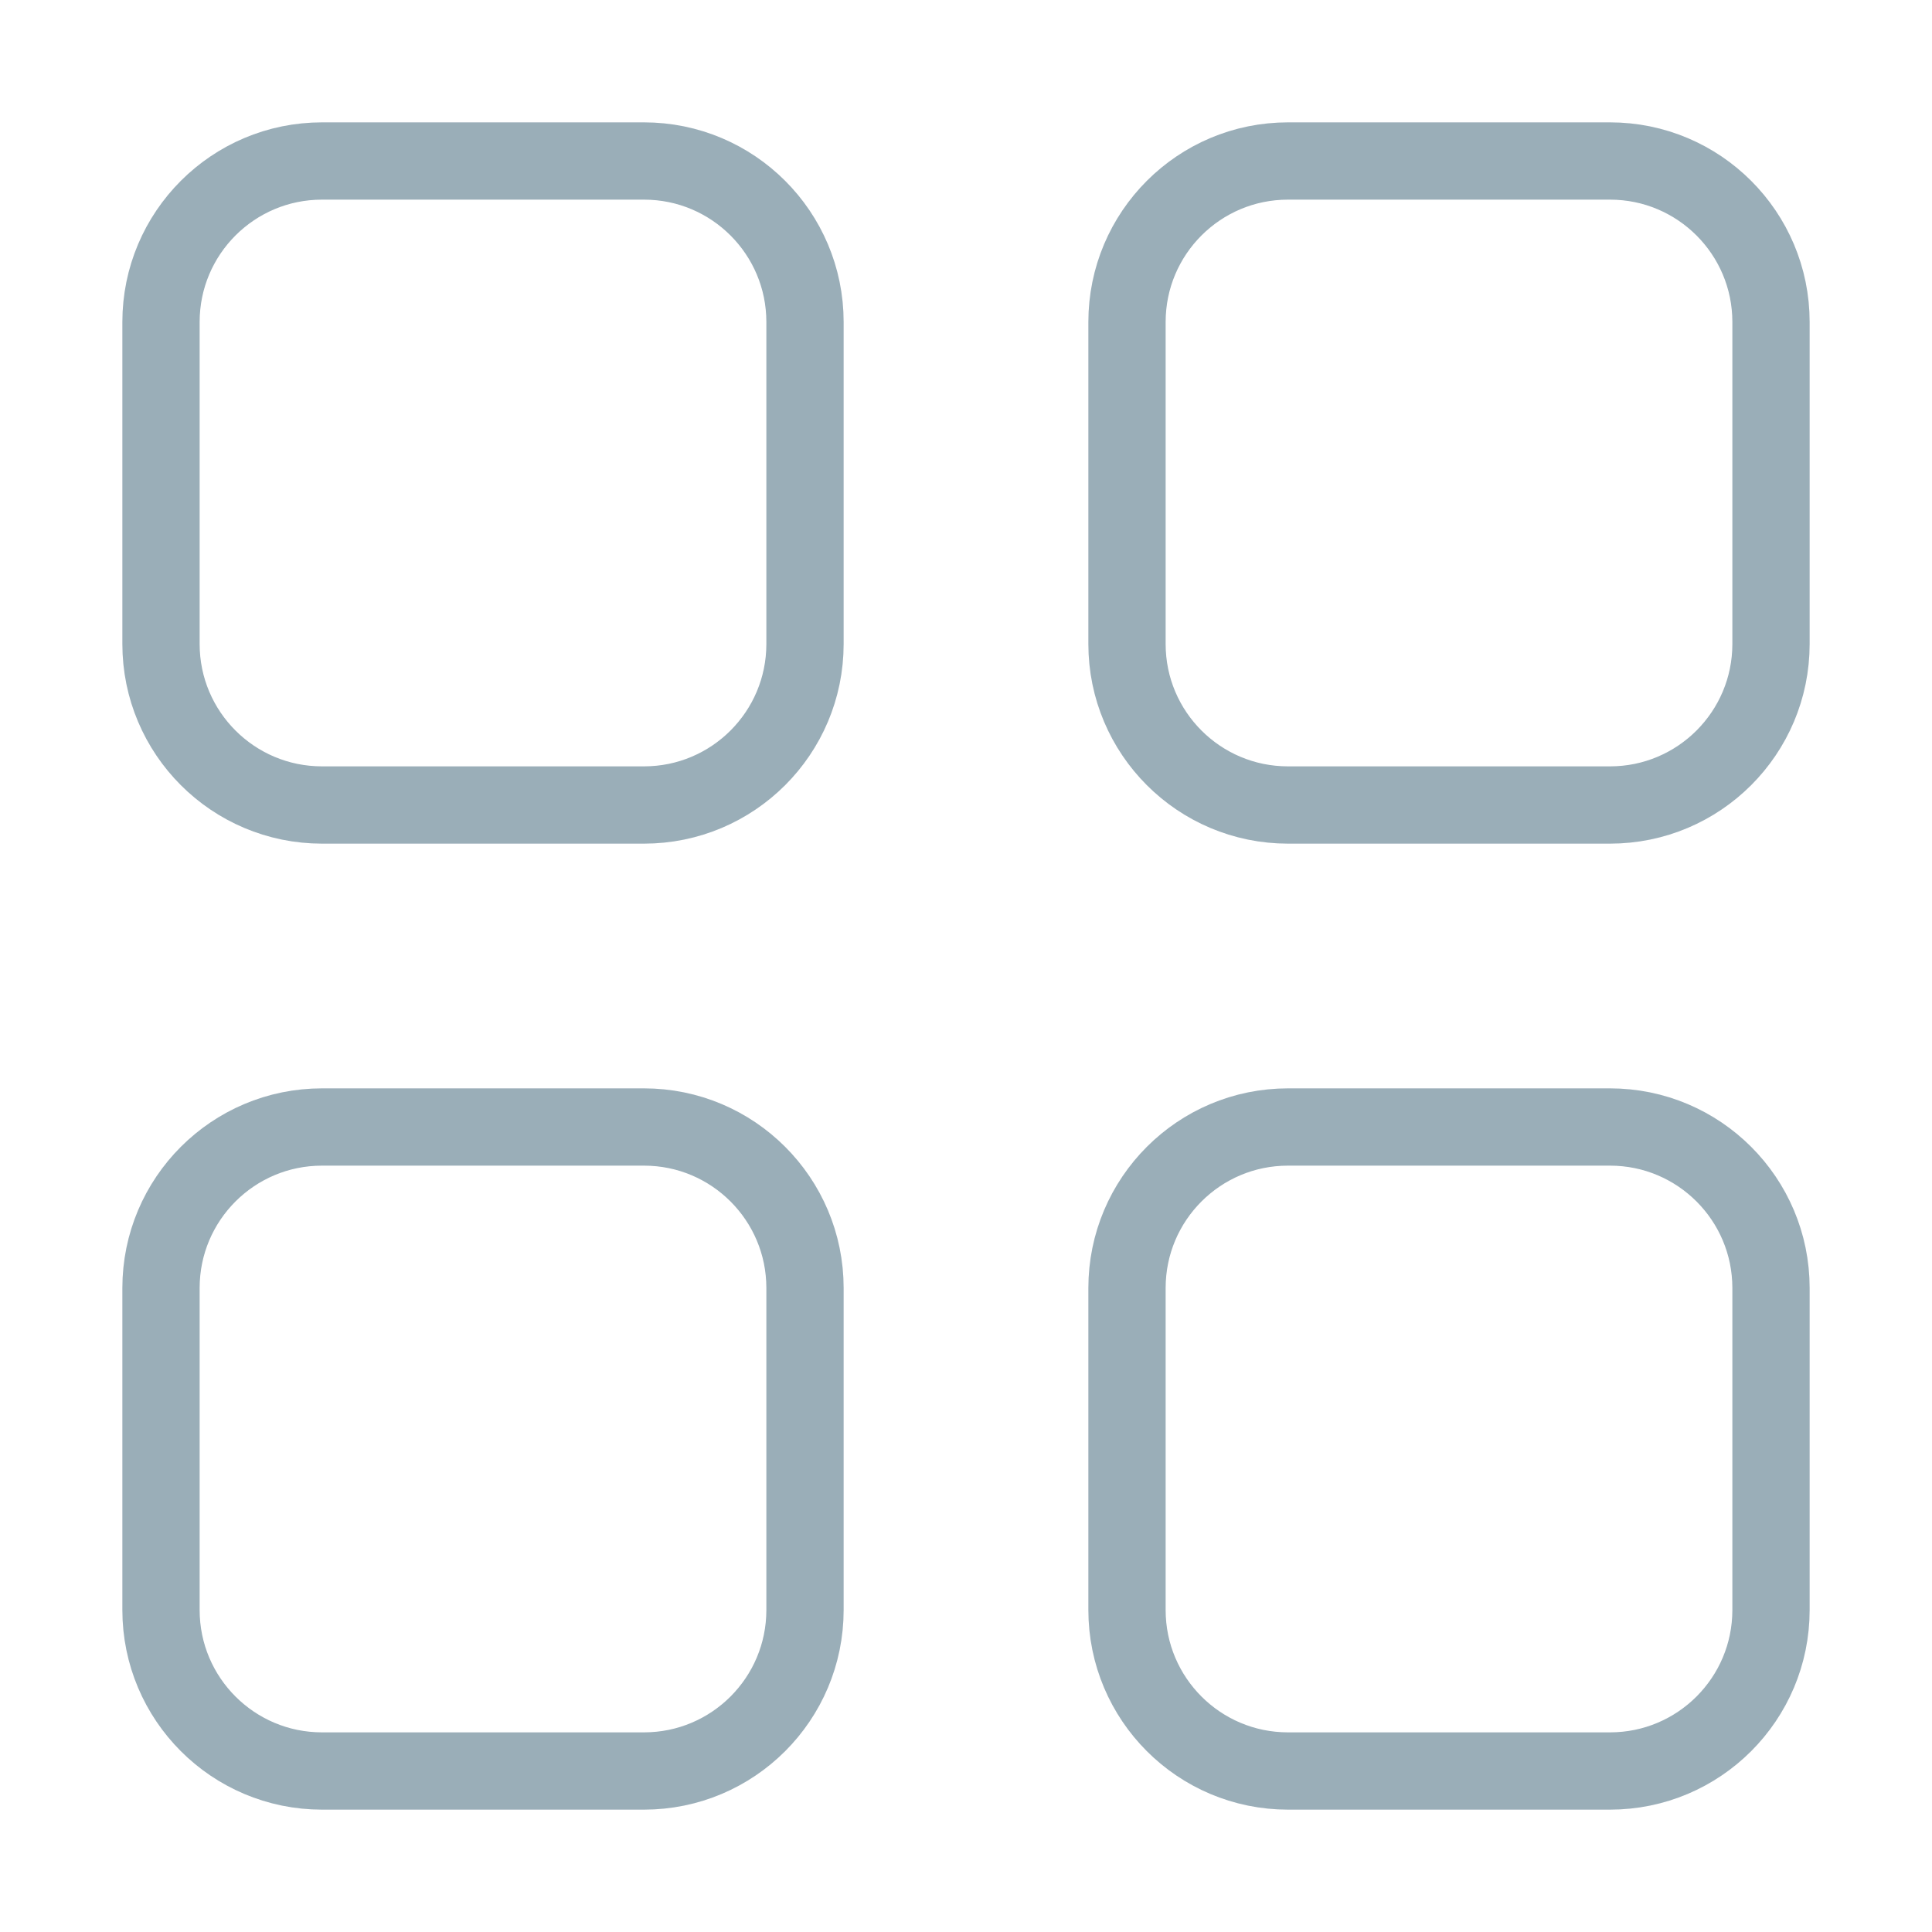
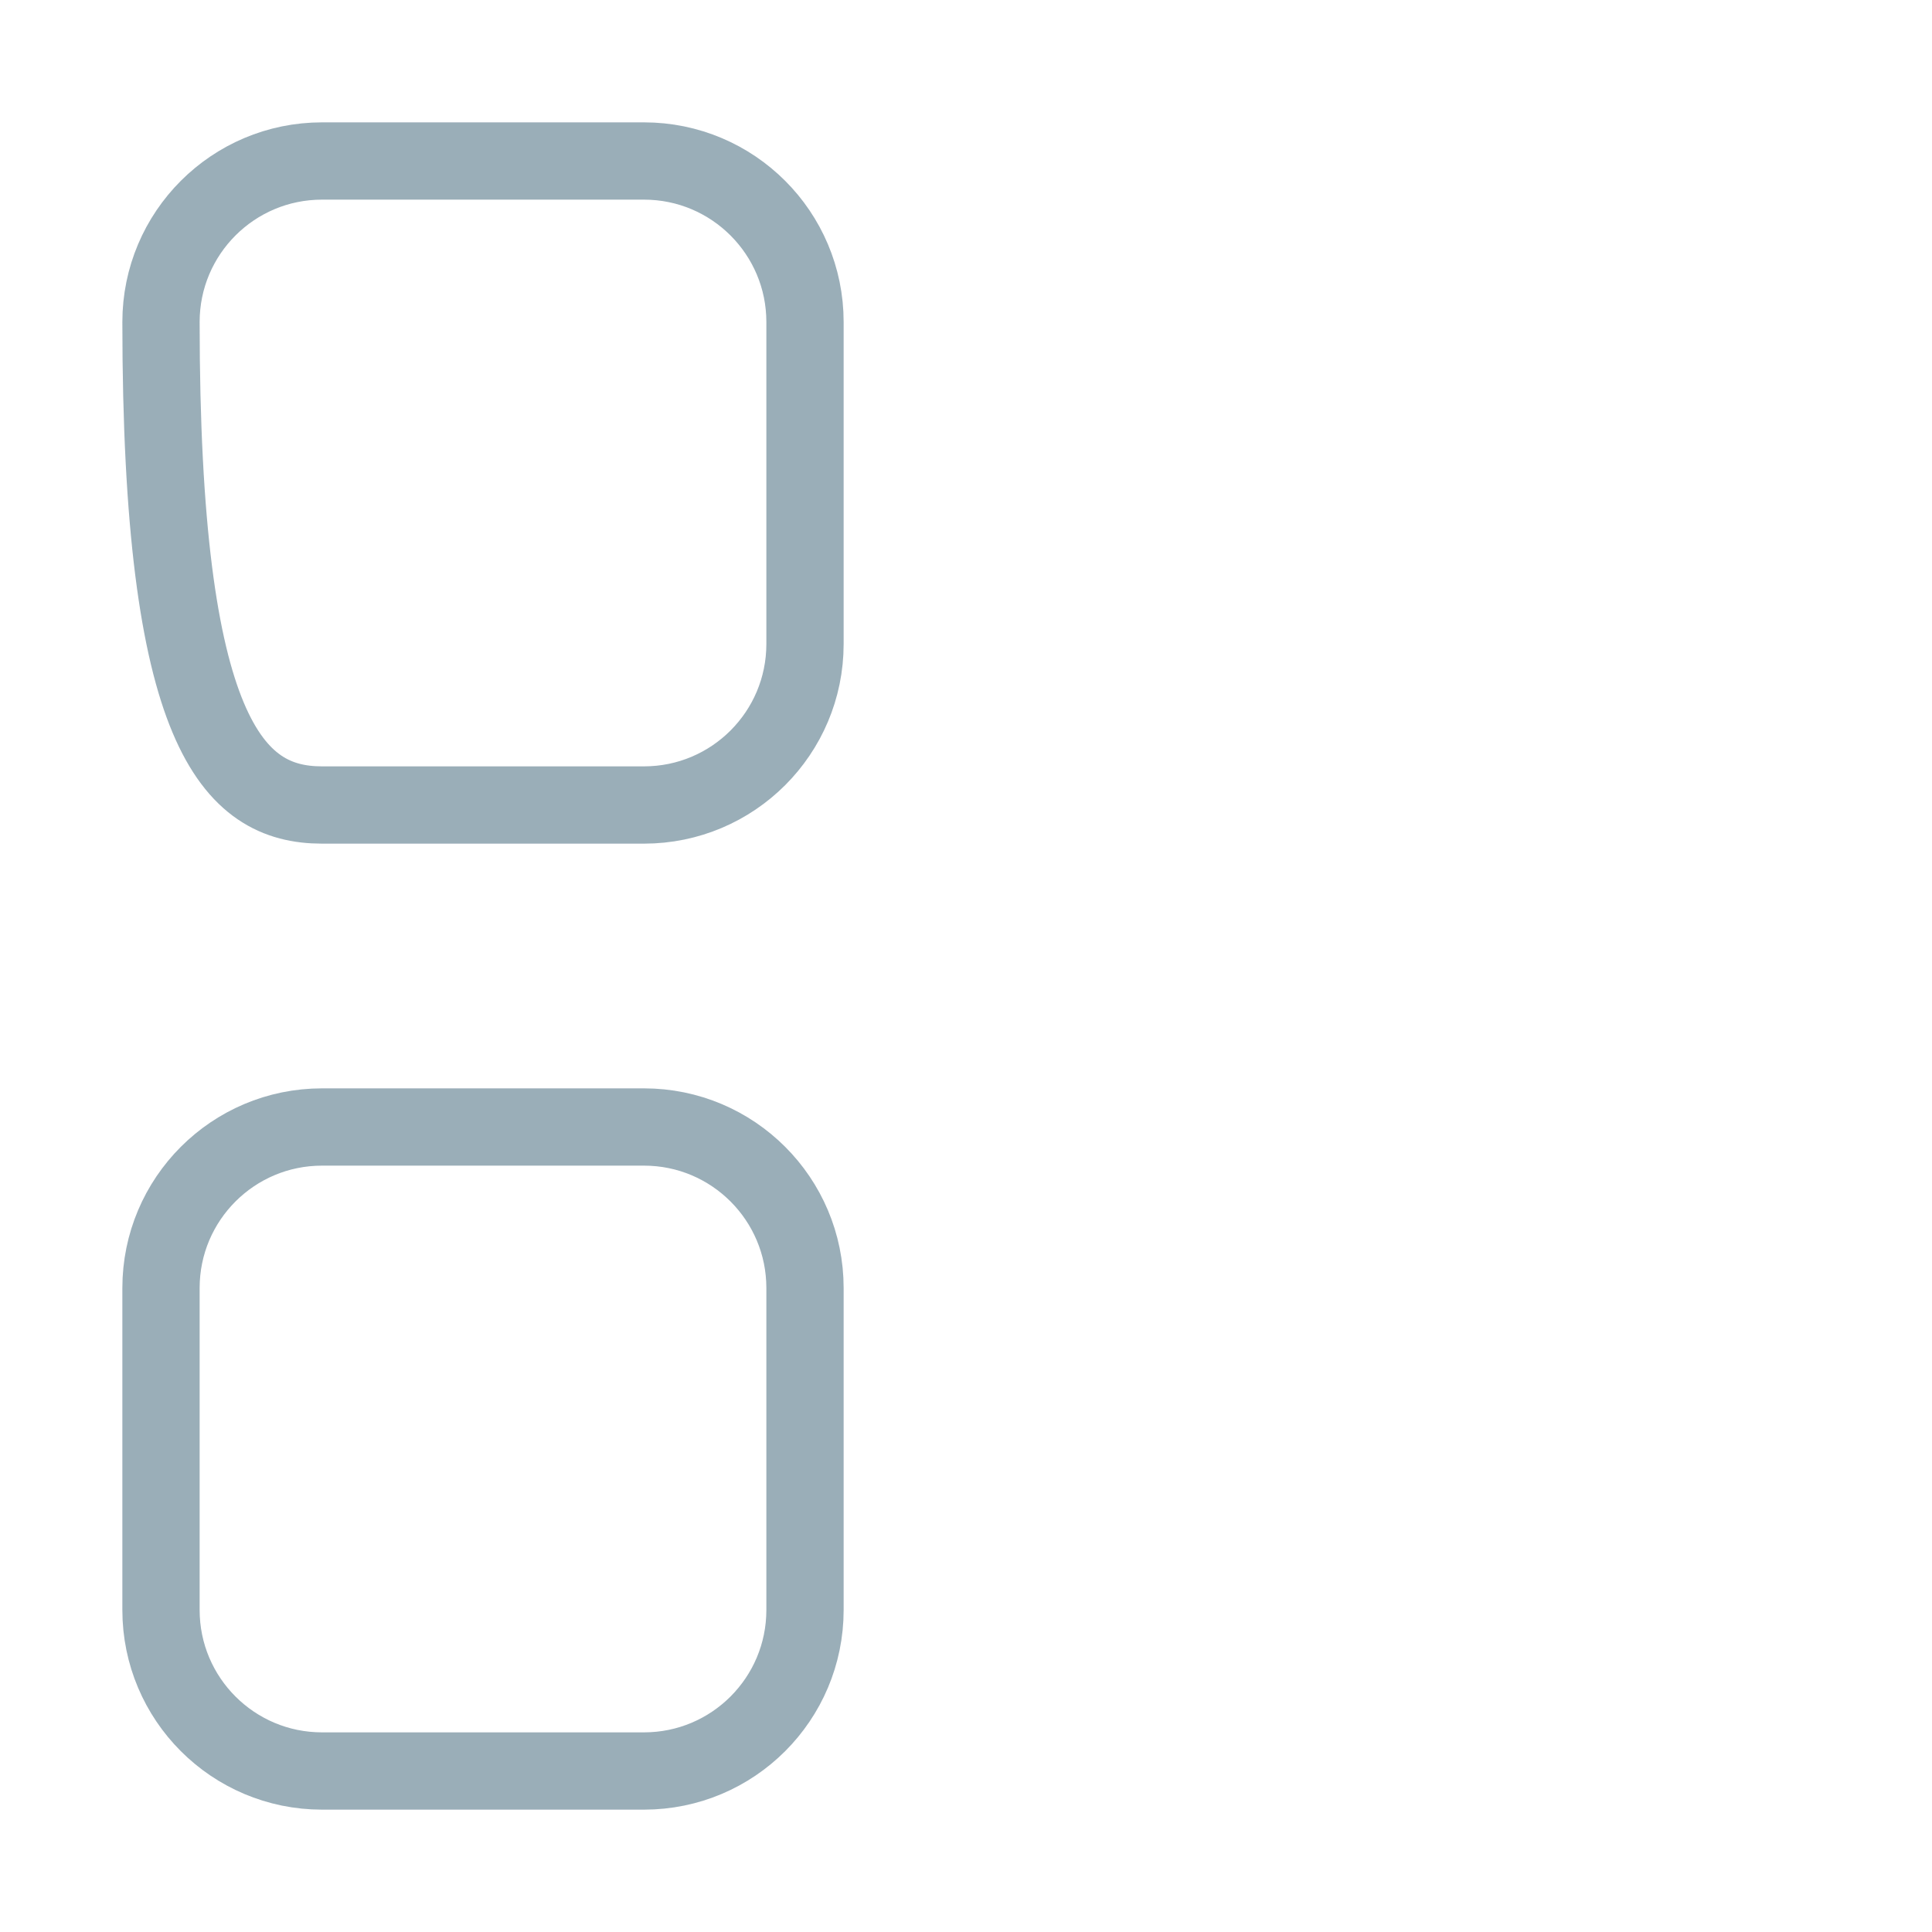
<svg xmlns="http://www.w3.org/2000/svg" width="45" height="45" viewBox="0 0 45 45" fill="none">
  <g opacity="0.8" clip-path="url(#clip0_905_2460)">
    <g opacity="0.8">
-       <path d="M7.5 18.75H15C17.071 18.75 18.75 17.071 18.75 15V7.5C18.75 5.429 17.071 3.75 15 3.75H7.5C5.429 3.75 3.75 5.429 3.75 7.5V15C3.75 17.071 5.429 18.75 7.5 18.75Z" stroke="#617F90" stroke-width="1.8" stroke-linejoin="round" />
-       <path d="M30 18.75H37.5C39.571 18.75 41.25 17.071 41.25 15V7.5C41.25 5.429 39.571 3.75 37.5 3.75H30C27.929 3.75 26.25 5.429 26.25 7.5V15C26.25 17.071 27.929 18.75 30 18.75Z" stroke="#617F90" stroke-width="1.8" stroke-linejoin="round" />
+       <path d="M7.5 18.75H15C17.071 18.75 18.75 17.071 18.75 15V7.5C18.75 5.429 17.071 3.75 15 3.75H7.5C5.429 3.75 3.75 5.429 3.75 7.5C3.75 17.071 5.429 18.75 7.5 18.75Z" stroke="#617F90" stroke-width="1.8" stroke-linejoin="round" />
      <path d="M7.5 41.25H15C17.071 41.25 18.75 39.571 18.75 37.5V30C18.75 27.929 17.071 26.25 15 26.25H7.5C5.429 26.25 3.75 27.929 3.75 30V37.5C3.75 39.571 5.429 41.25 7.5 41.25Z" stroke="#617F90" stroke-width="1.8" stroke-linejoin="round" />
-       <path d="M30 41.25H37.5C39.571 41.25 41.25 39.571 41.25 37.5V30C41.25 27.929 39.571 26.25 37.5 26.25H30C27.929 26.25 26.25 27.929 26.25 30V37.5C26.25 39.571 27.929 41.25 30 41.25Z" stroke="#617F90" stroke-width="1.8" stroke-linejoin="round" />
    </g>
  </g>
  <defs>
    <clipPath id="clip0_905_2460">
      <rect width="45" height="45" fill="white" />
    </clipPath>
  </defs>
</svg>